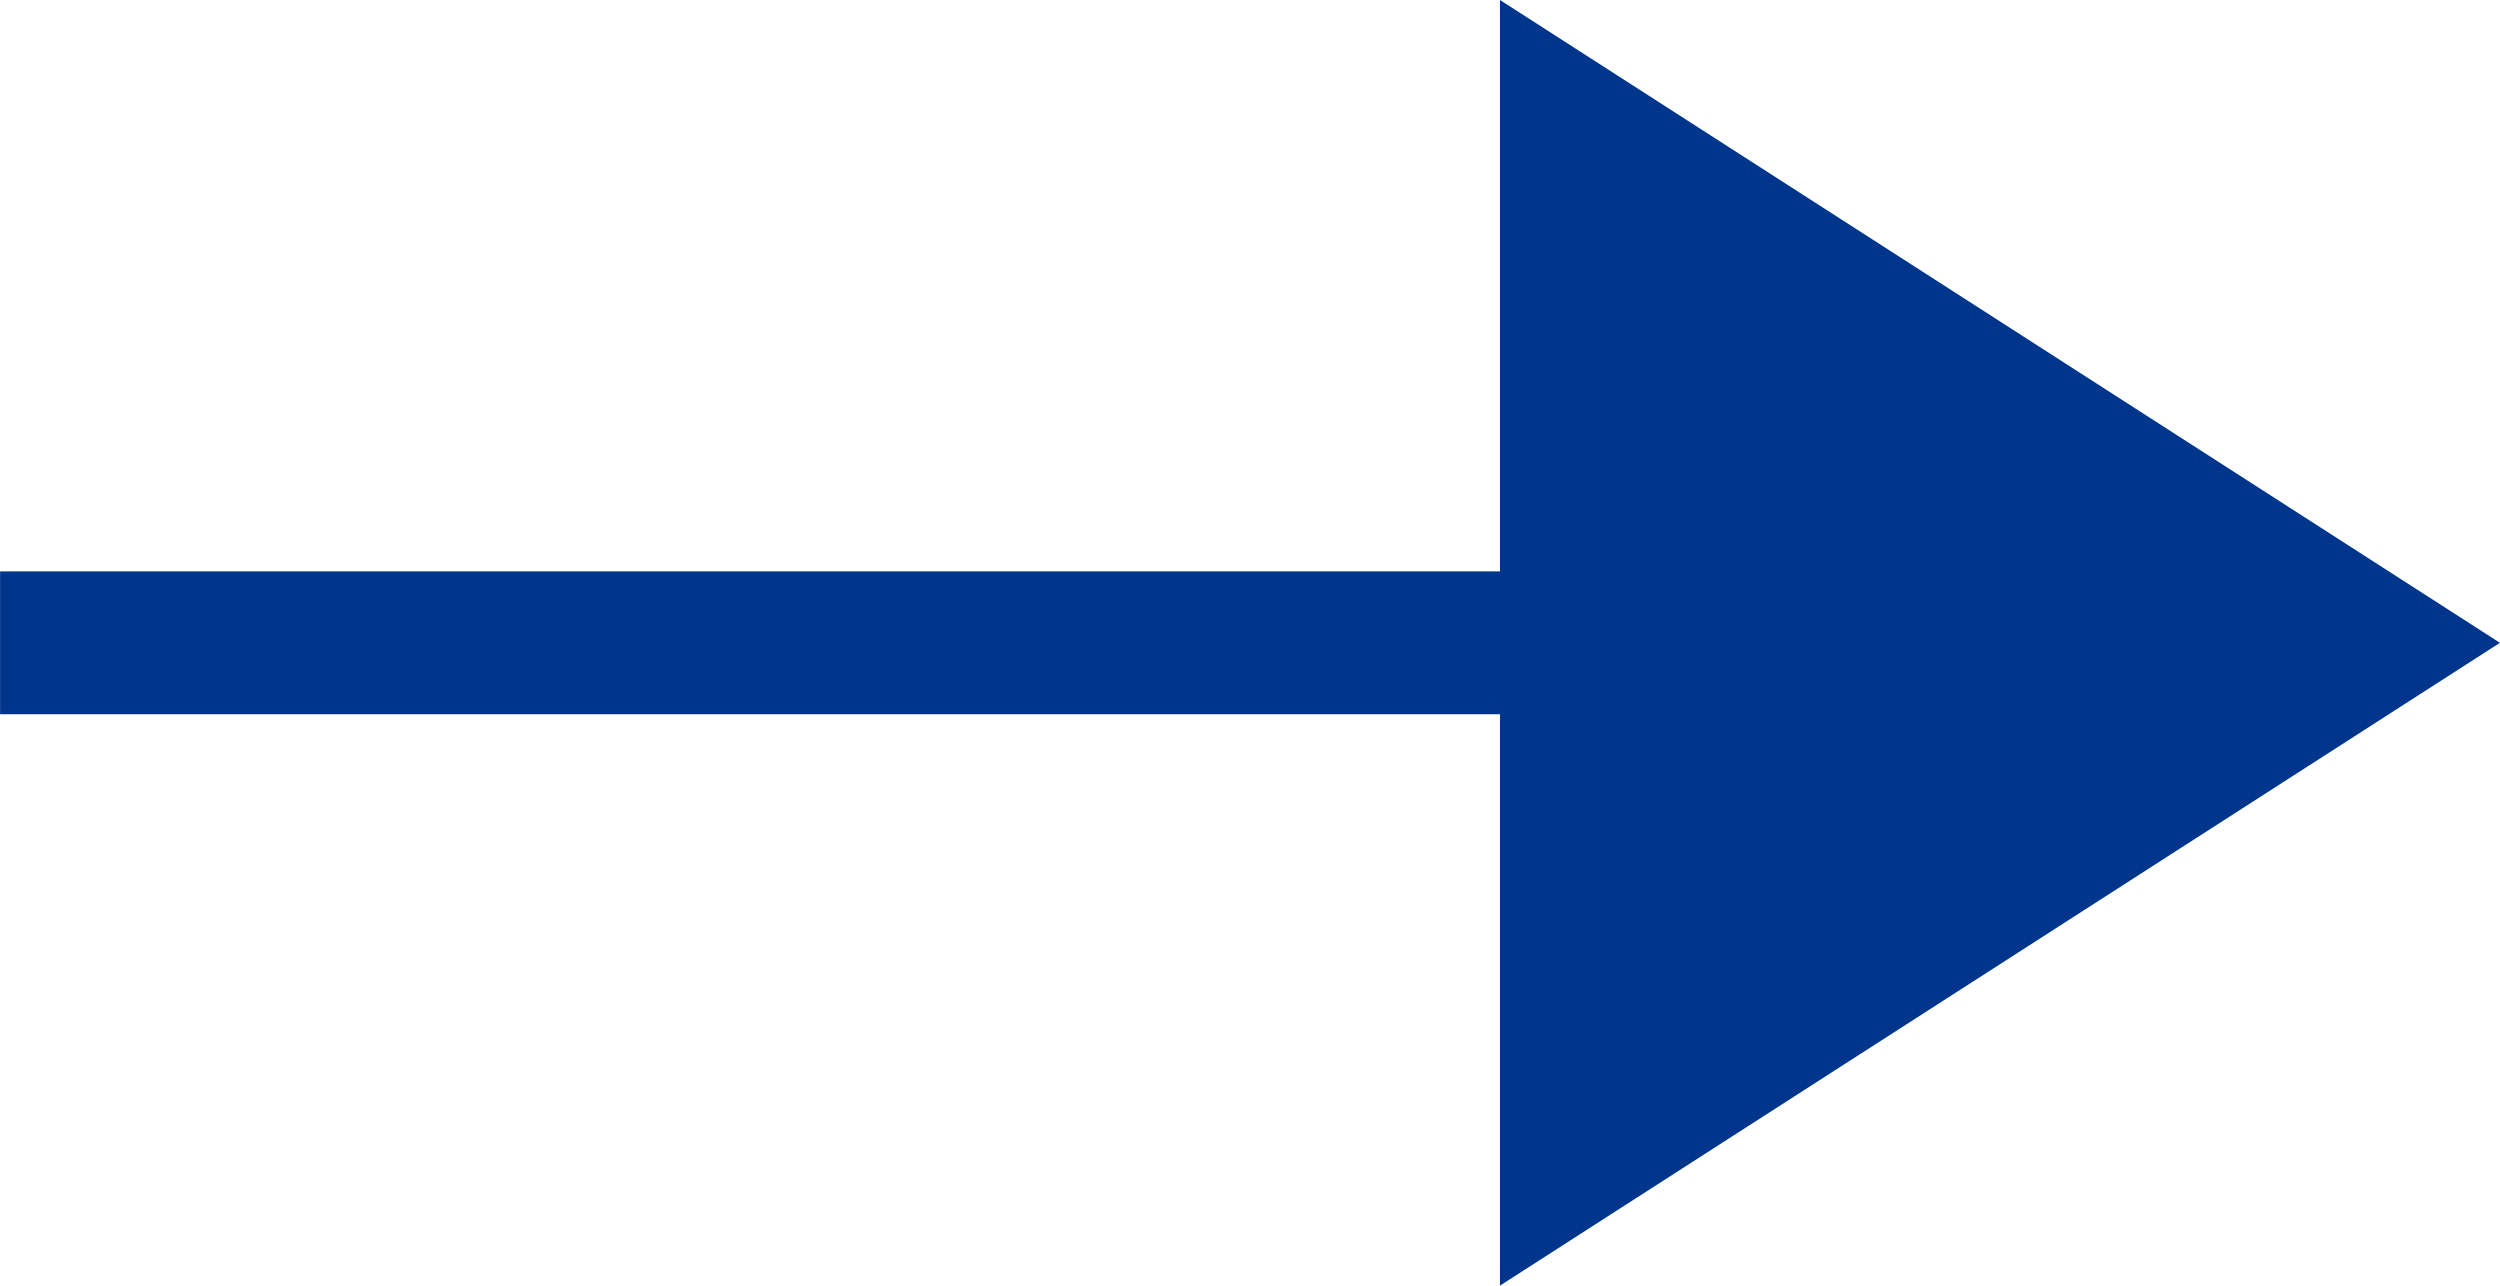
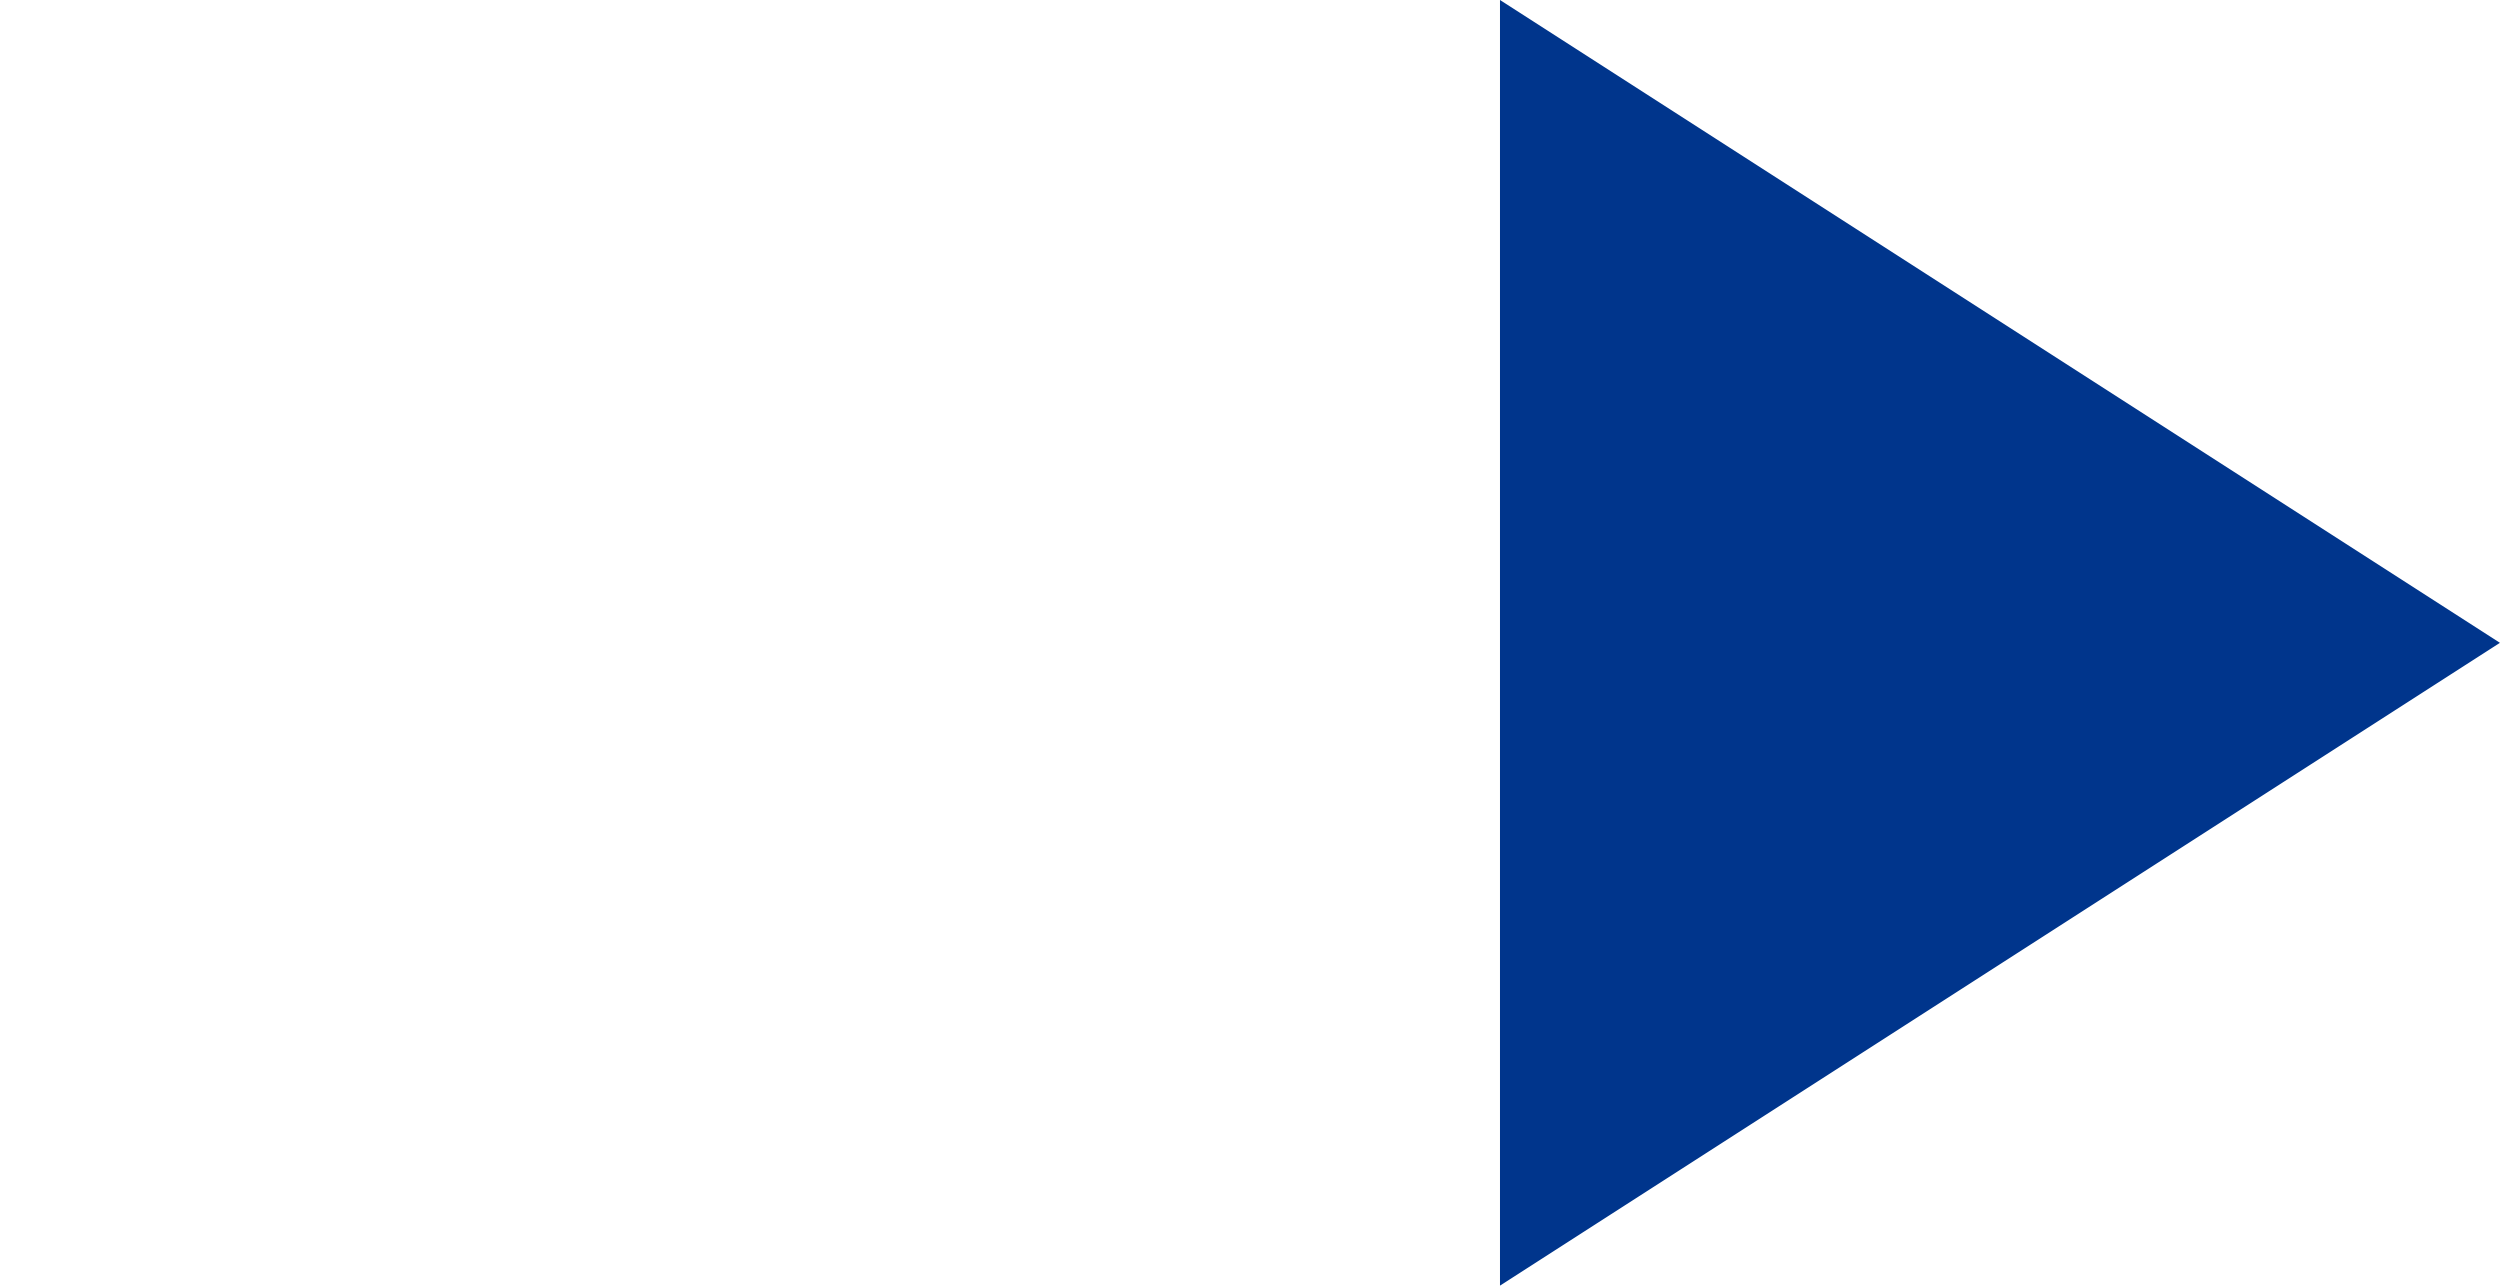
<svg xmlns="http://www.w3.org/2000/svg" width="6.174mm" height="3.175mm" viewBox="0 0 17.5 9">
  <title>gid_icon_scroll</title>
-   <line y1="4.5" x2="13" y2="4.5" fill="none" stroke="#00358c" />
  <path d="M17.5,4.5,10.5,9V0Z" fill="#00358c" />
</svg>